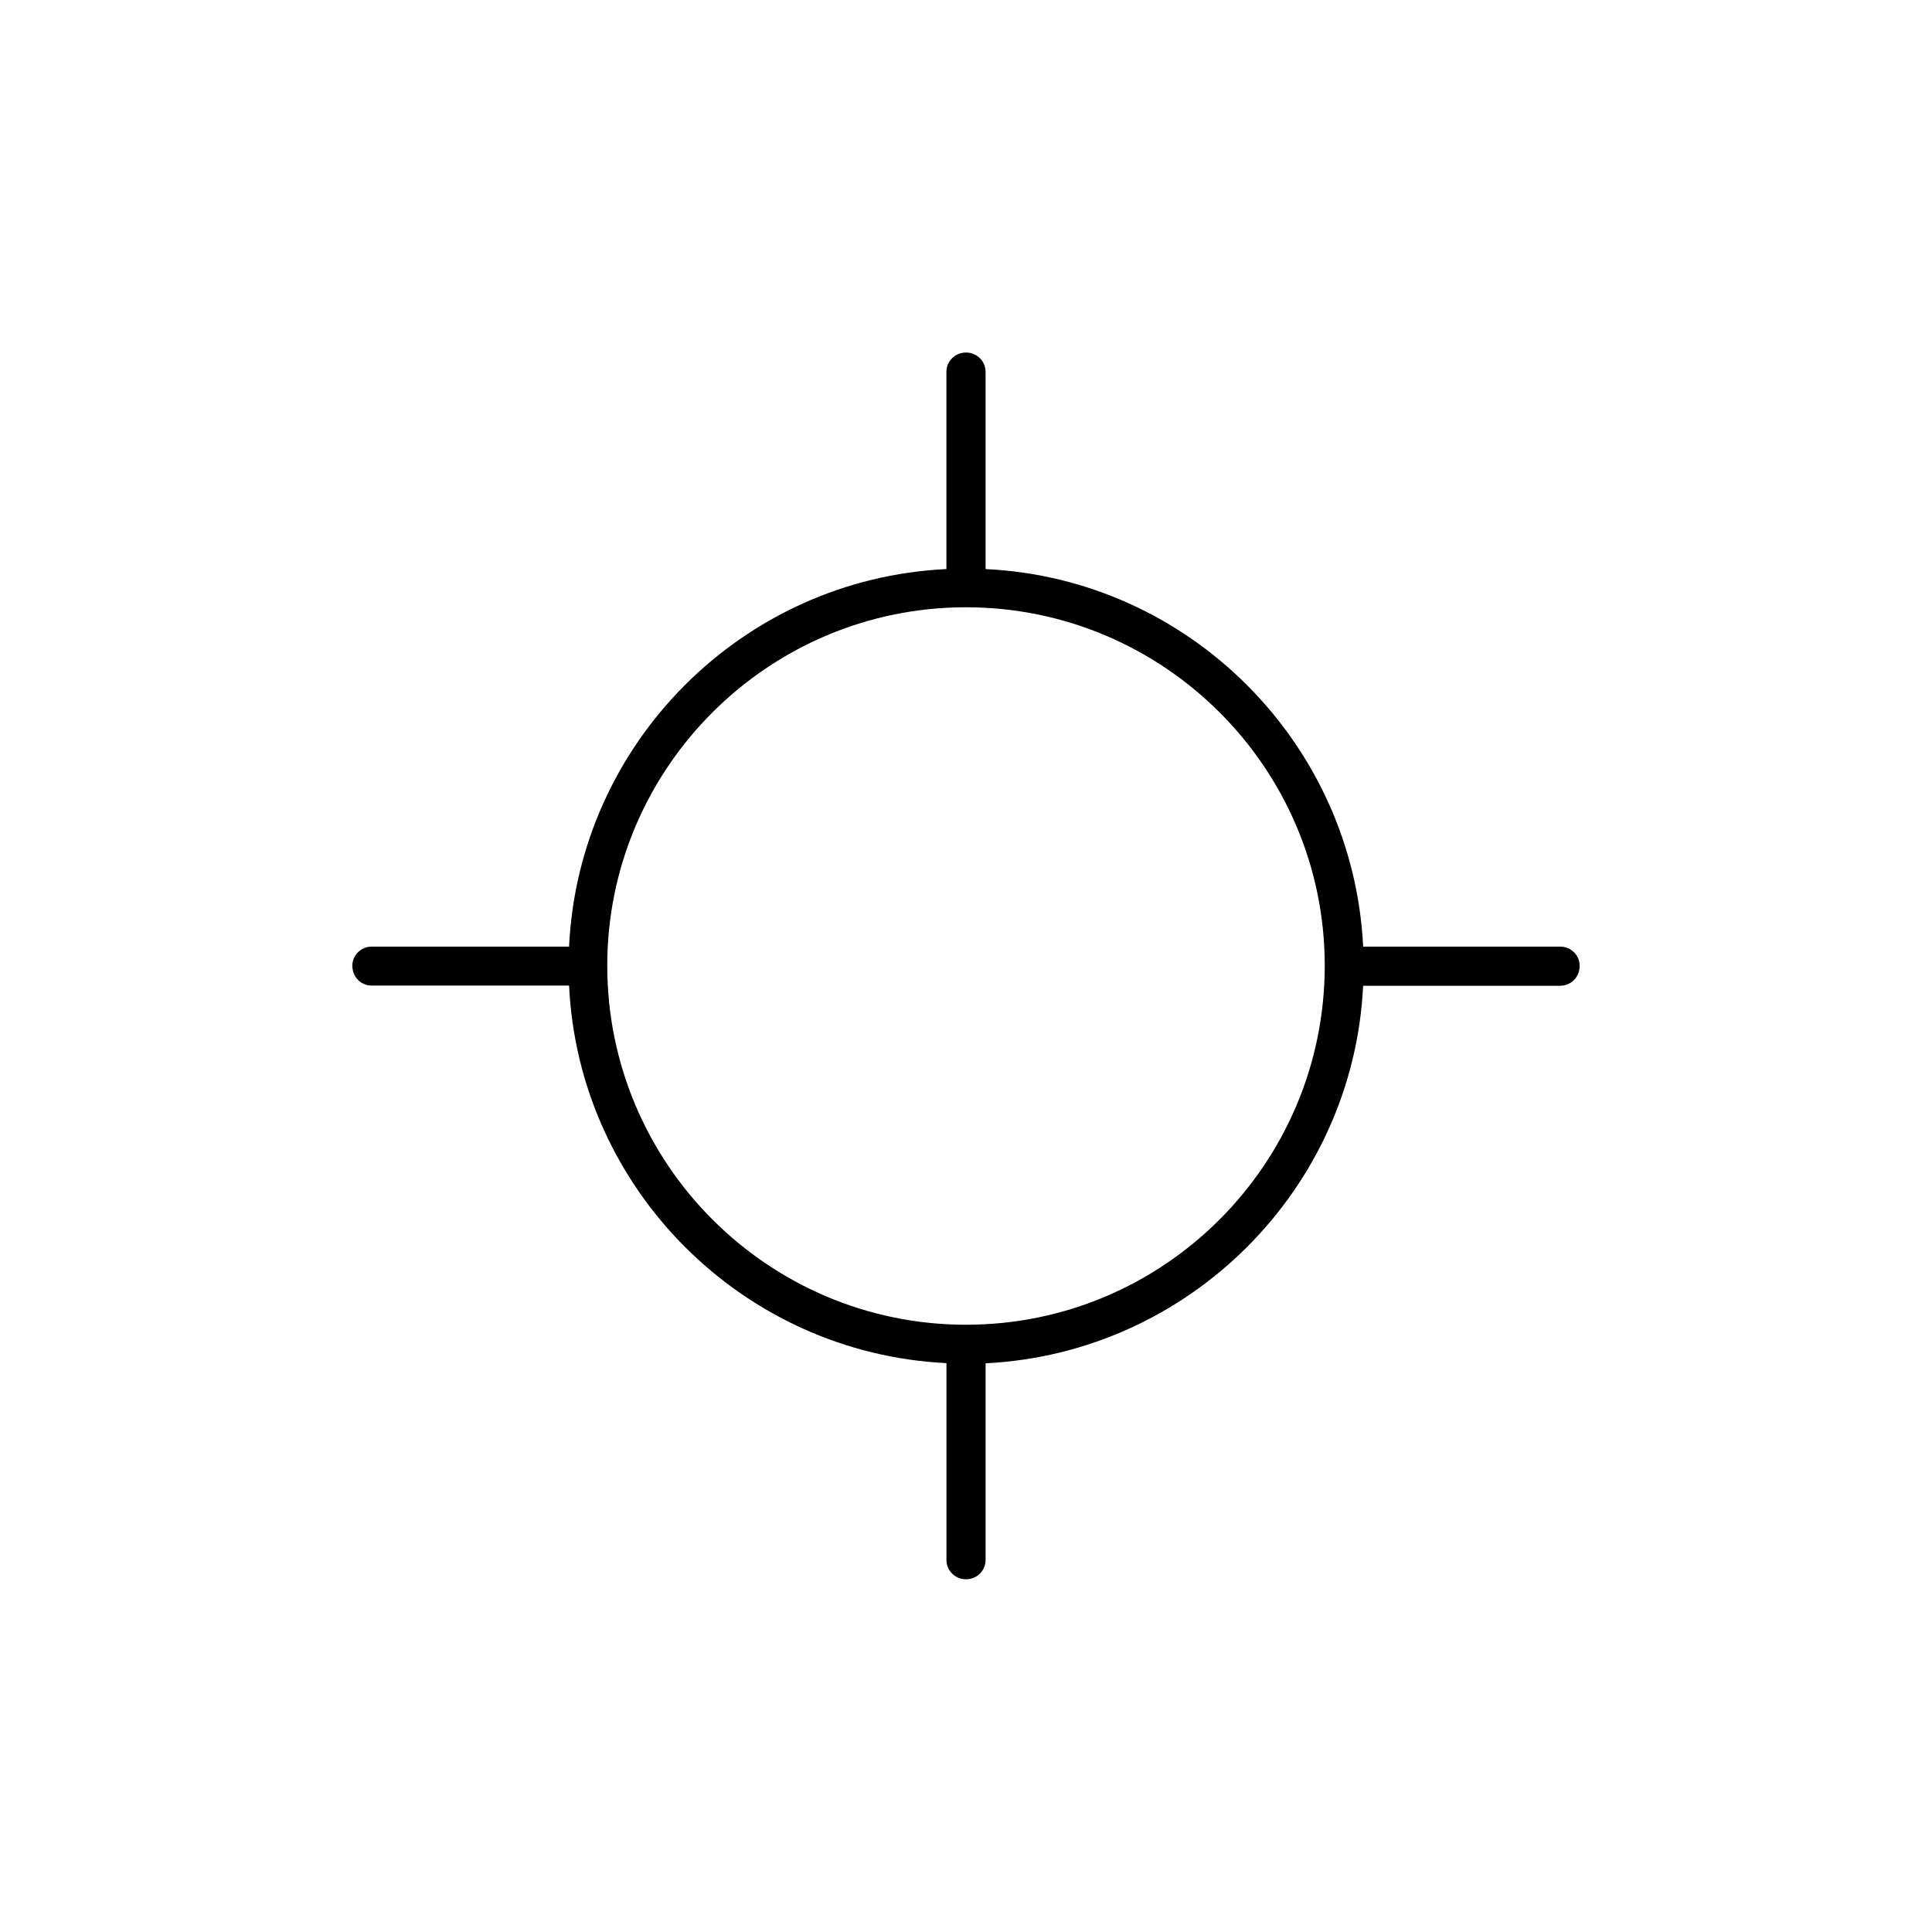
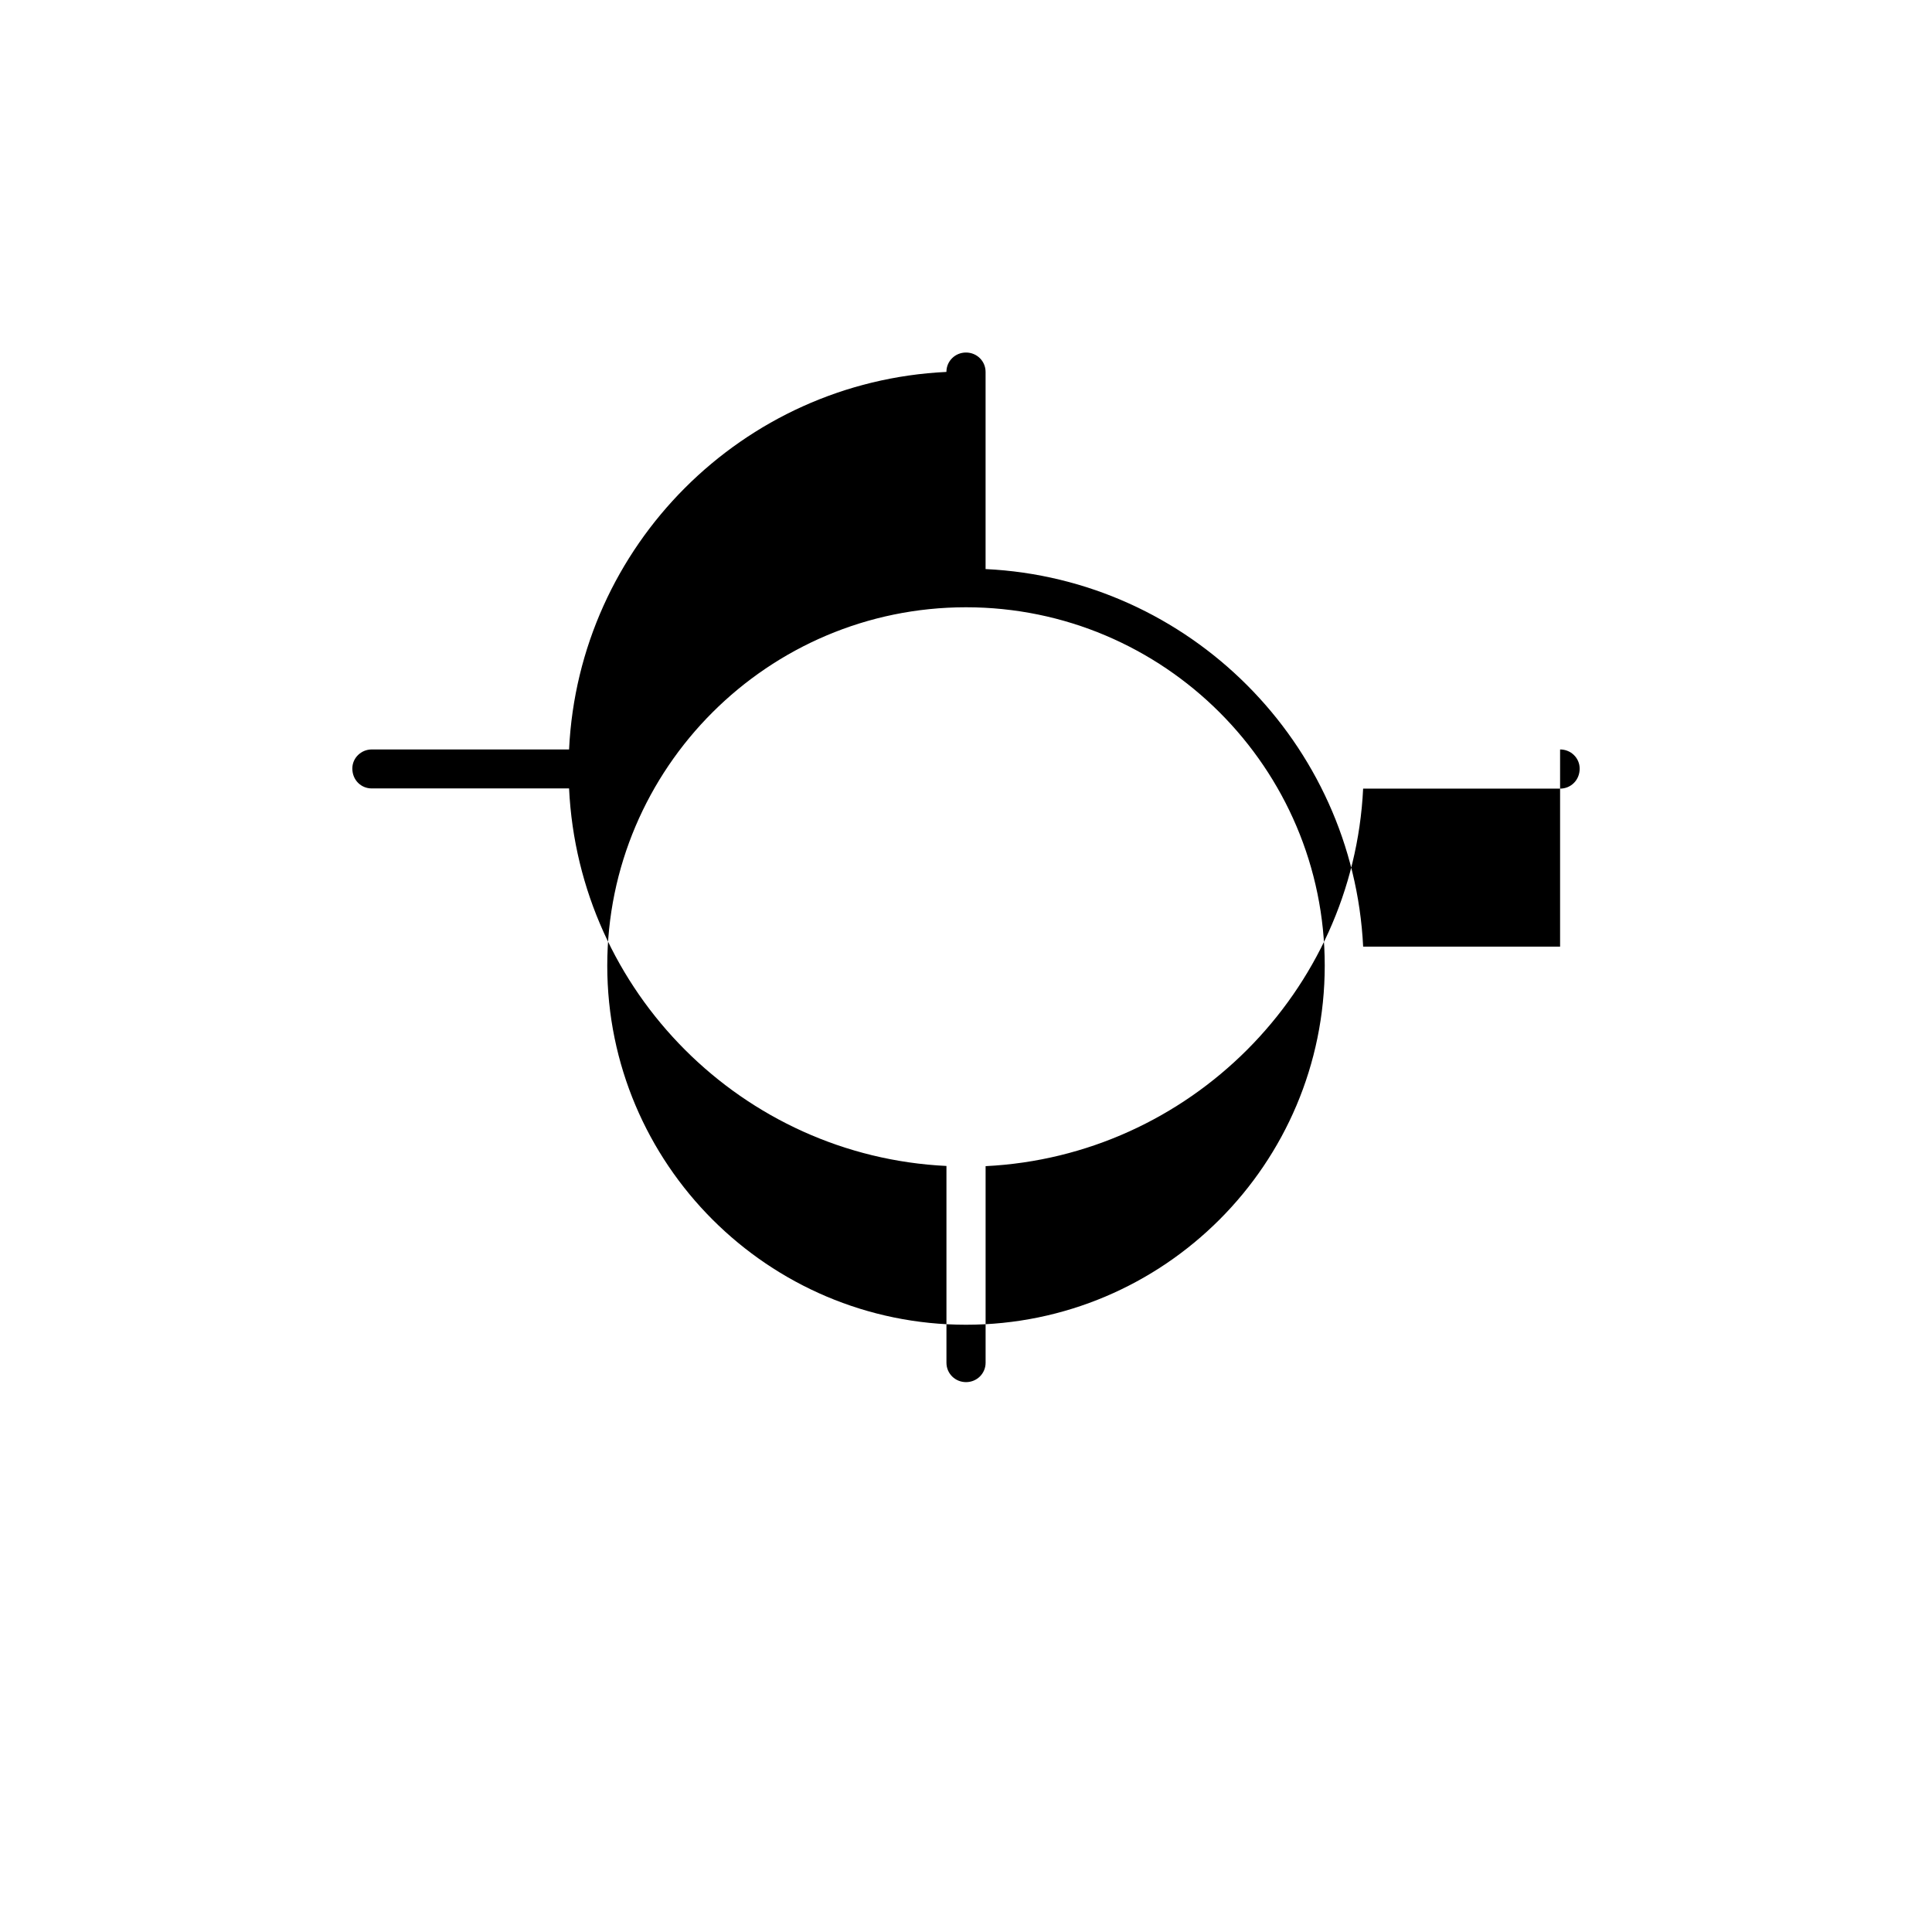
<svg xmlns="http://www.w3.org/2000/svg" fill="#000000" width="800px" height="800px" version="1.1" viewBox="144 144 512 512">
-   <path d="m557.44 394.86h-52.191c-2.672-54.008-46.102-97.488-100.06-100.05v-52.246c0-2.871-2.316-5.141-5.188-5.141-2.875 0-5.191 2.269-5.191 5.141v52.246c-54.008 2.566-97.438 46.047-100 100.05h-52.297c-2.82 0-5.141 2.266-5.141 5.039 0 3.074 2.316 5.289 5.141 5.289h52.297c2.57 53.906 45.996 97.438 100.01 100.05v52.145c0 2.871 2.316 5.141 5.188 5.141s5.188-2.266 5.188-5.141v-52.094c53.957-2.672 97.438-46.148 100.05-100.05h52.195c2.871 0 5.188-2.266 5.188-5.289 0.004-2.824-2.312-5.09-5.188-5.09zm-157.44 100.21c-52.395 0-95.07-42.621-95.07-95.168 0-52.348 42.672-94.969 95.07-94.969 52.445 0 95.07 42.621 95.07 94.969-0.004 52.547-42.625 95.168-95.07 95.168z" />
+   <path d="m557.44 394.86h-52.191c-2.672-54.008-46.102-97.488-100.06-100.05v-52.246c0-2.871-2.316-5.141-5.188-5.141-2.875 0-5.191 2.269-5.191 5.141c-54.008 2.566-97.438 46.047-100 100.05h-52.297c-2.82 0-5.141 2.266-5.141 5.039 0 3.074 2.316 5.289 5.141 5.289h52.297c2.57 53.906 45.996 97.438 100.01 100.05v52.145c0 2.871 2.316 5.141 5.188 5.141s5.188-2.266 5.188-5.141v-52.094c53.957-2.672 97.438-46.148 100.05-100.05h52.195c2.871 0 5.188-2.266 5.188-5.289 0.004-2.824-2.312-5.09-5.188-5.09zm-157.44 100.21c-52.395 0-95.07-42.621-95.07-95.168 0-52.348 42.672-94.969 95.07-94.969 52.445 0 95.07 42.621 95.07 94.969-0.004 52.547-42.625 95.168-95.07 95.168z" />
</svg>